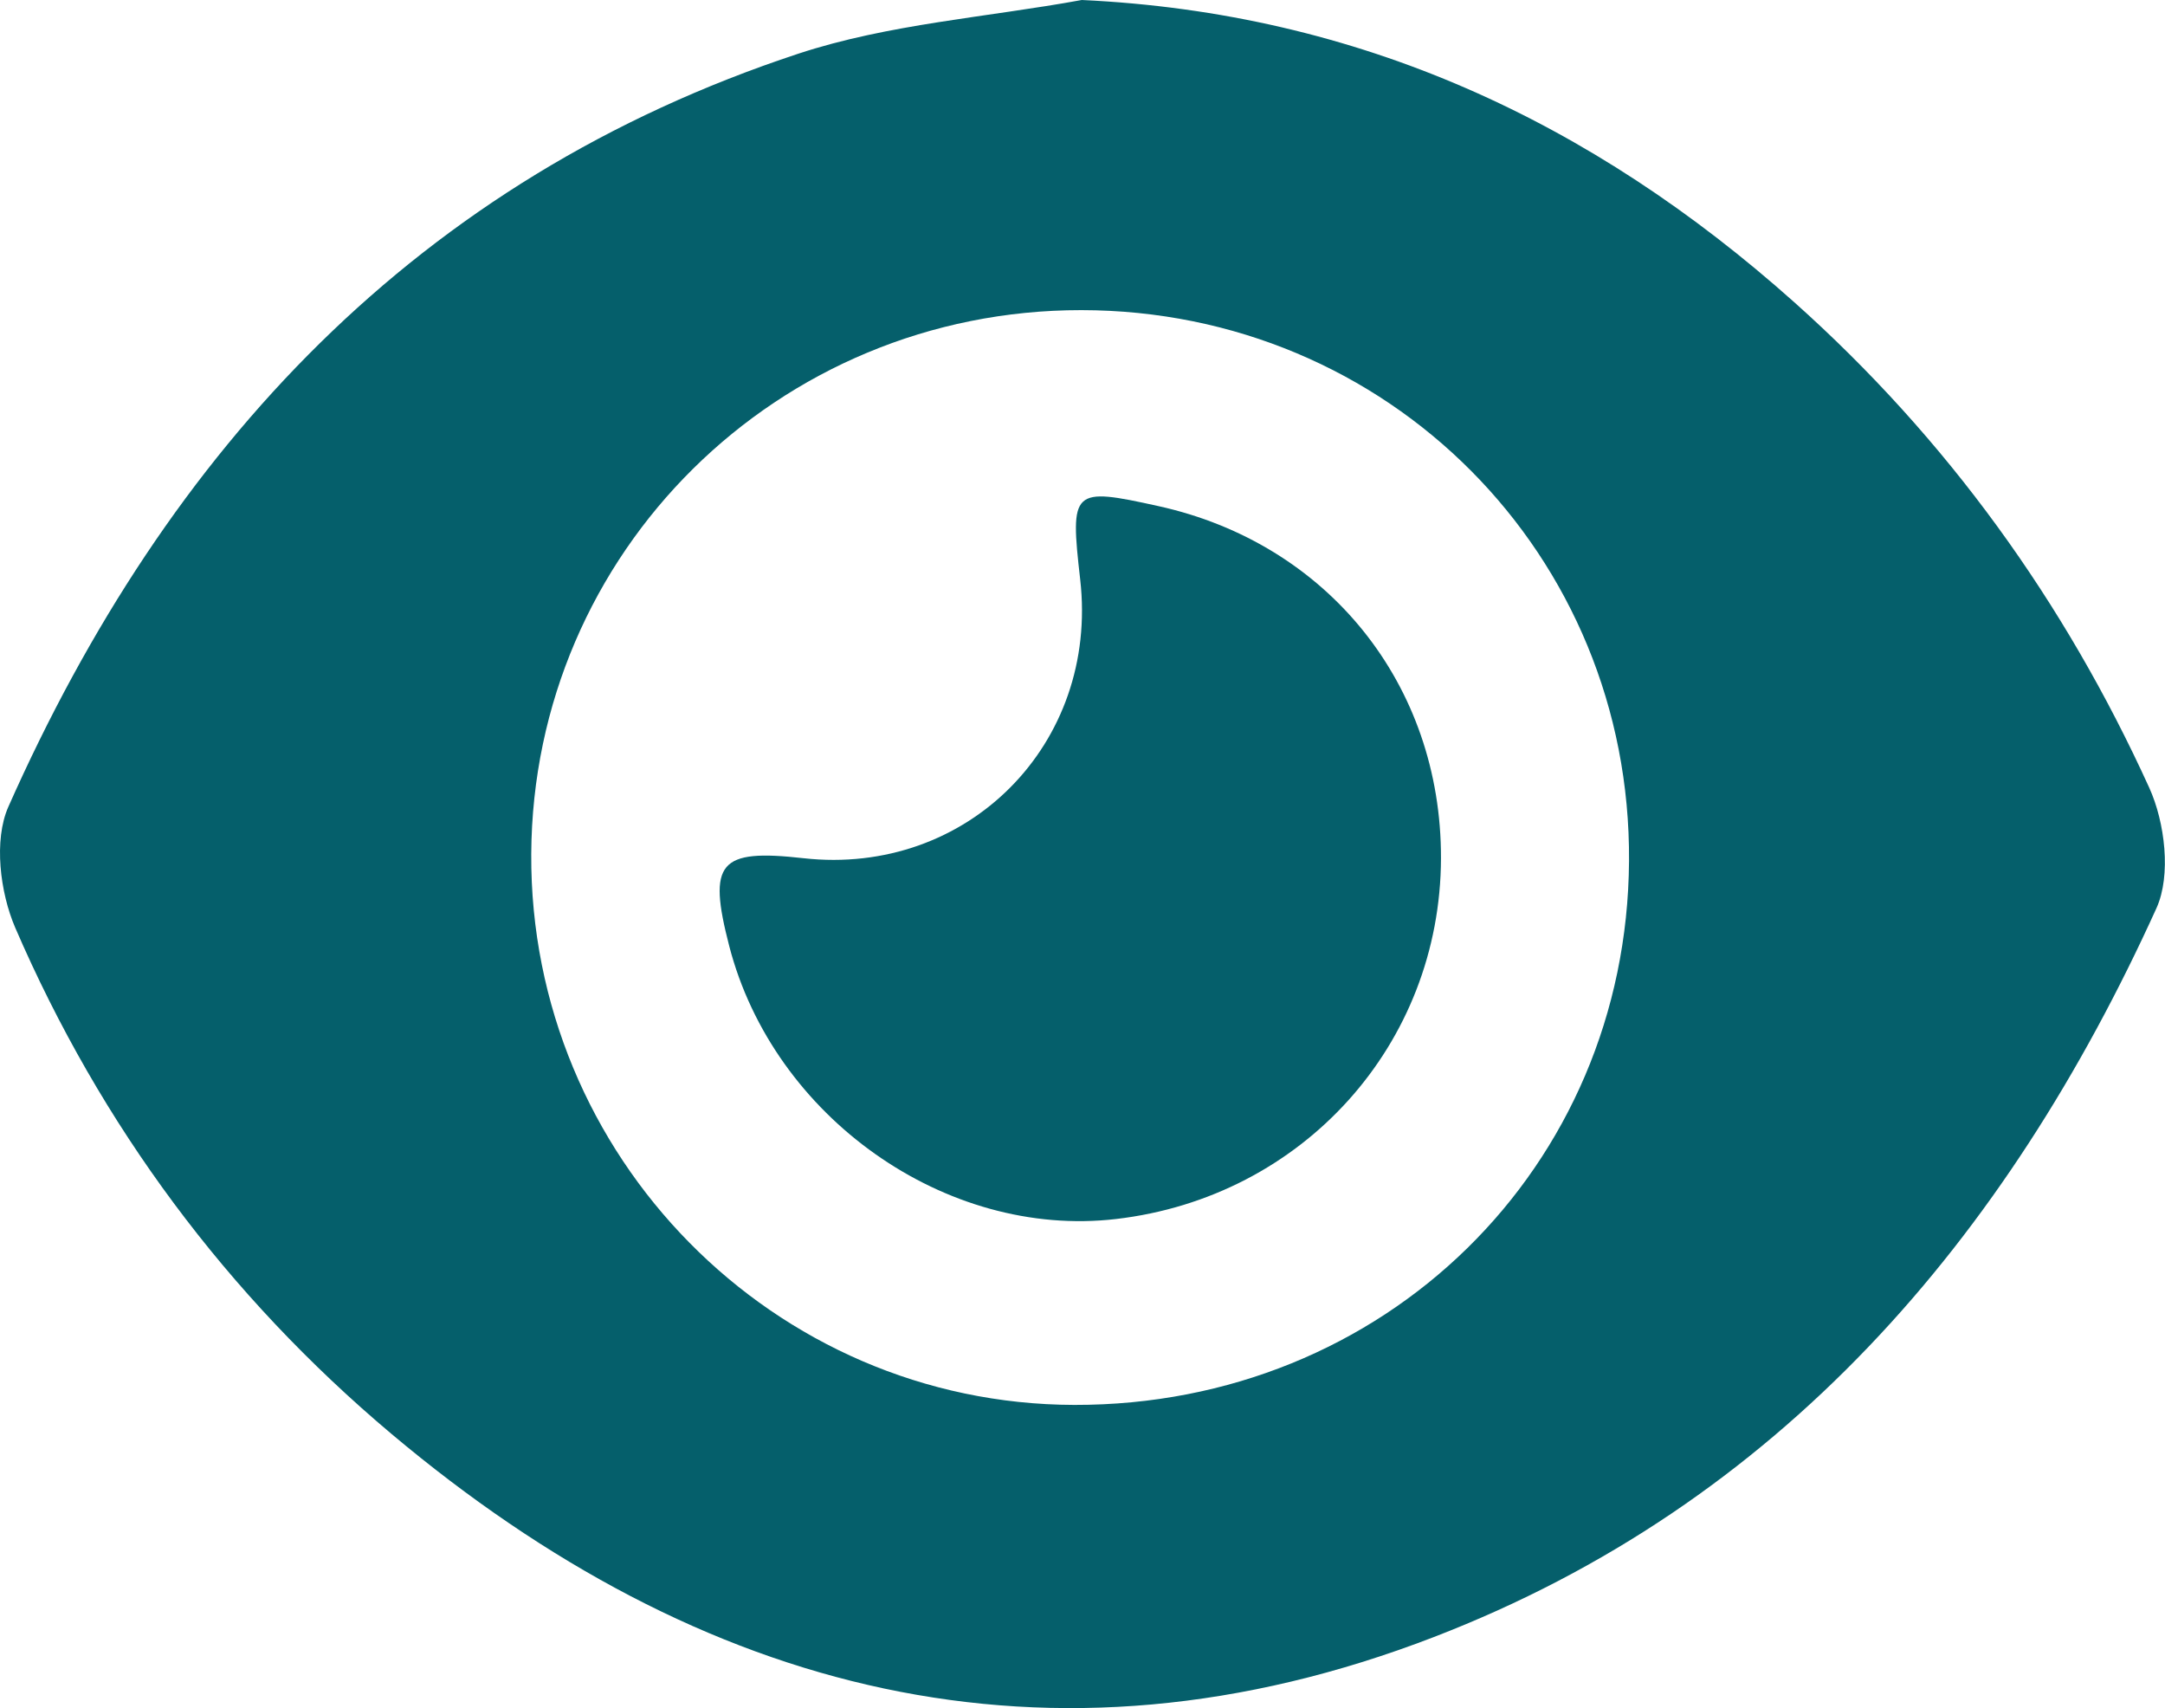
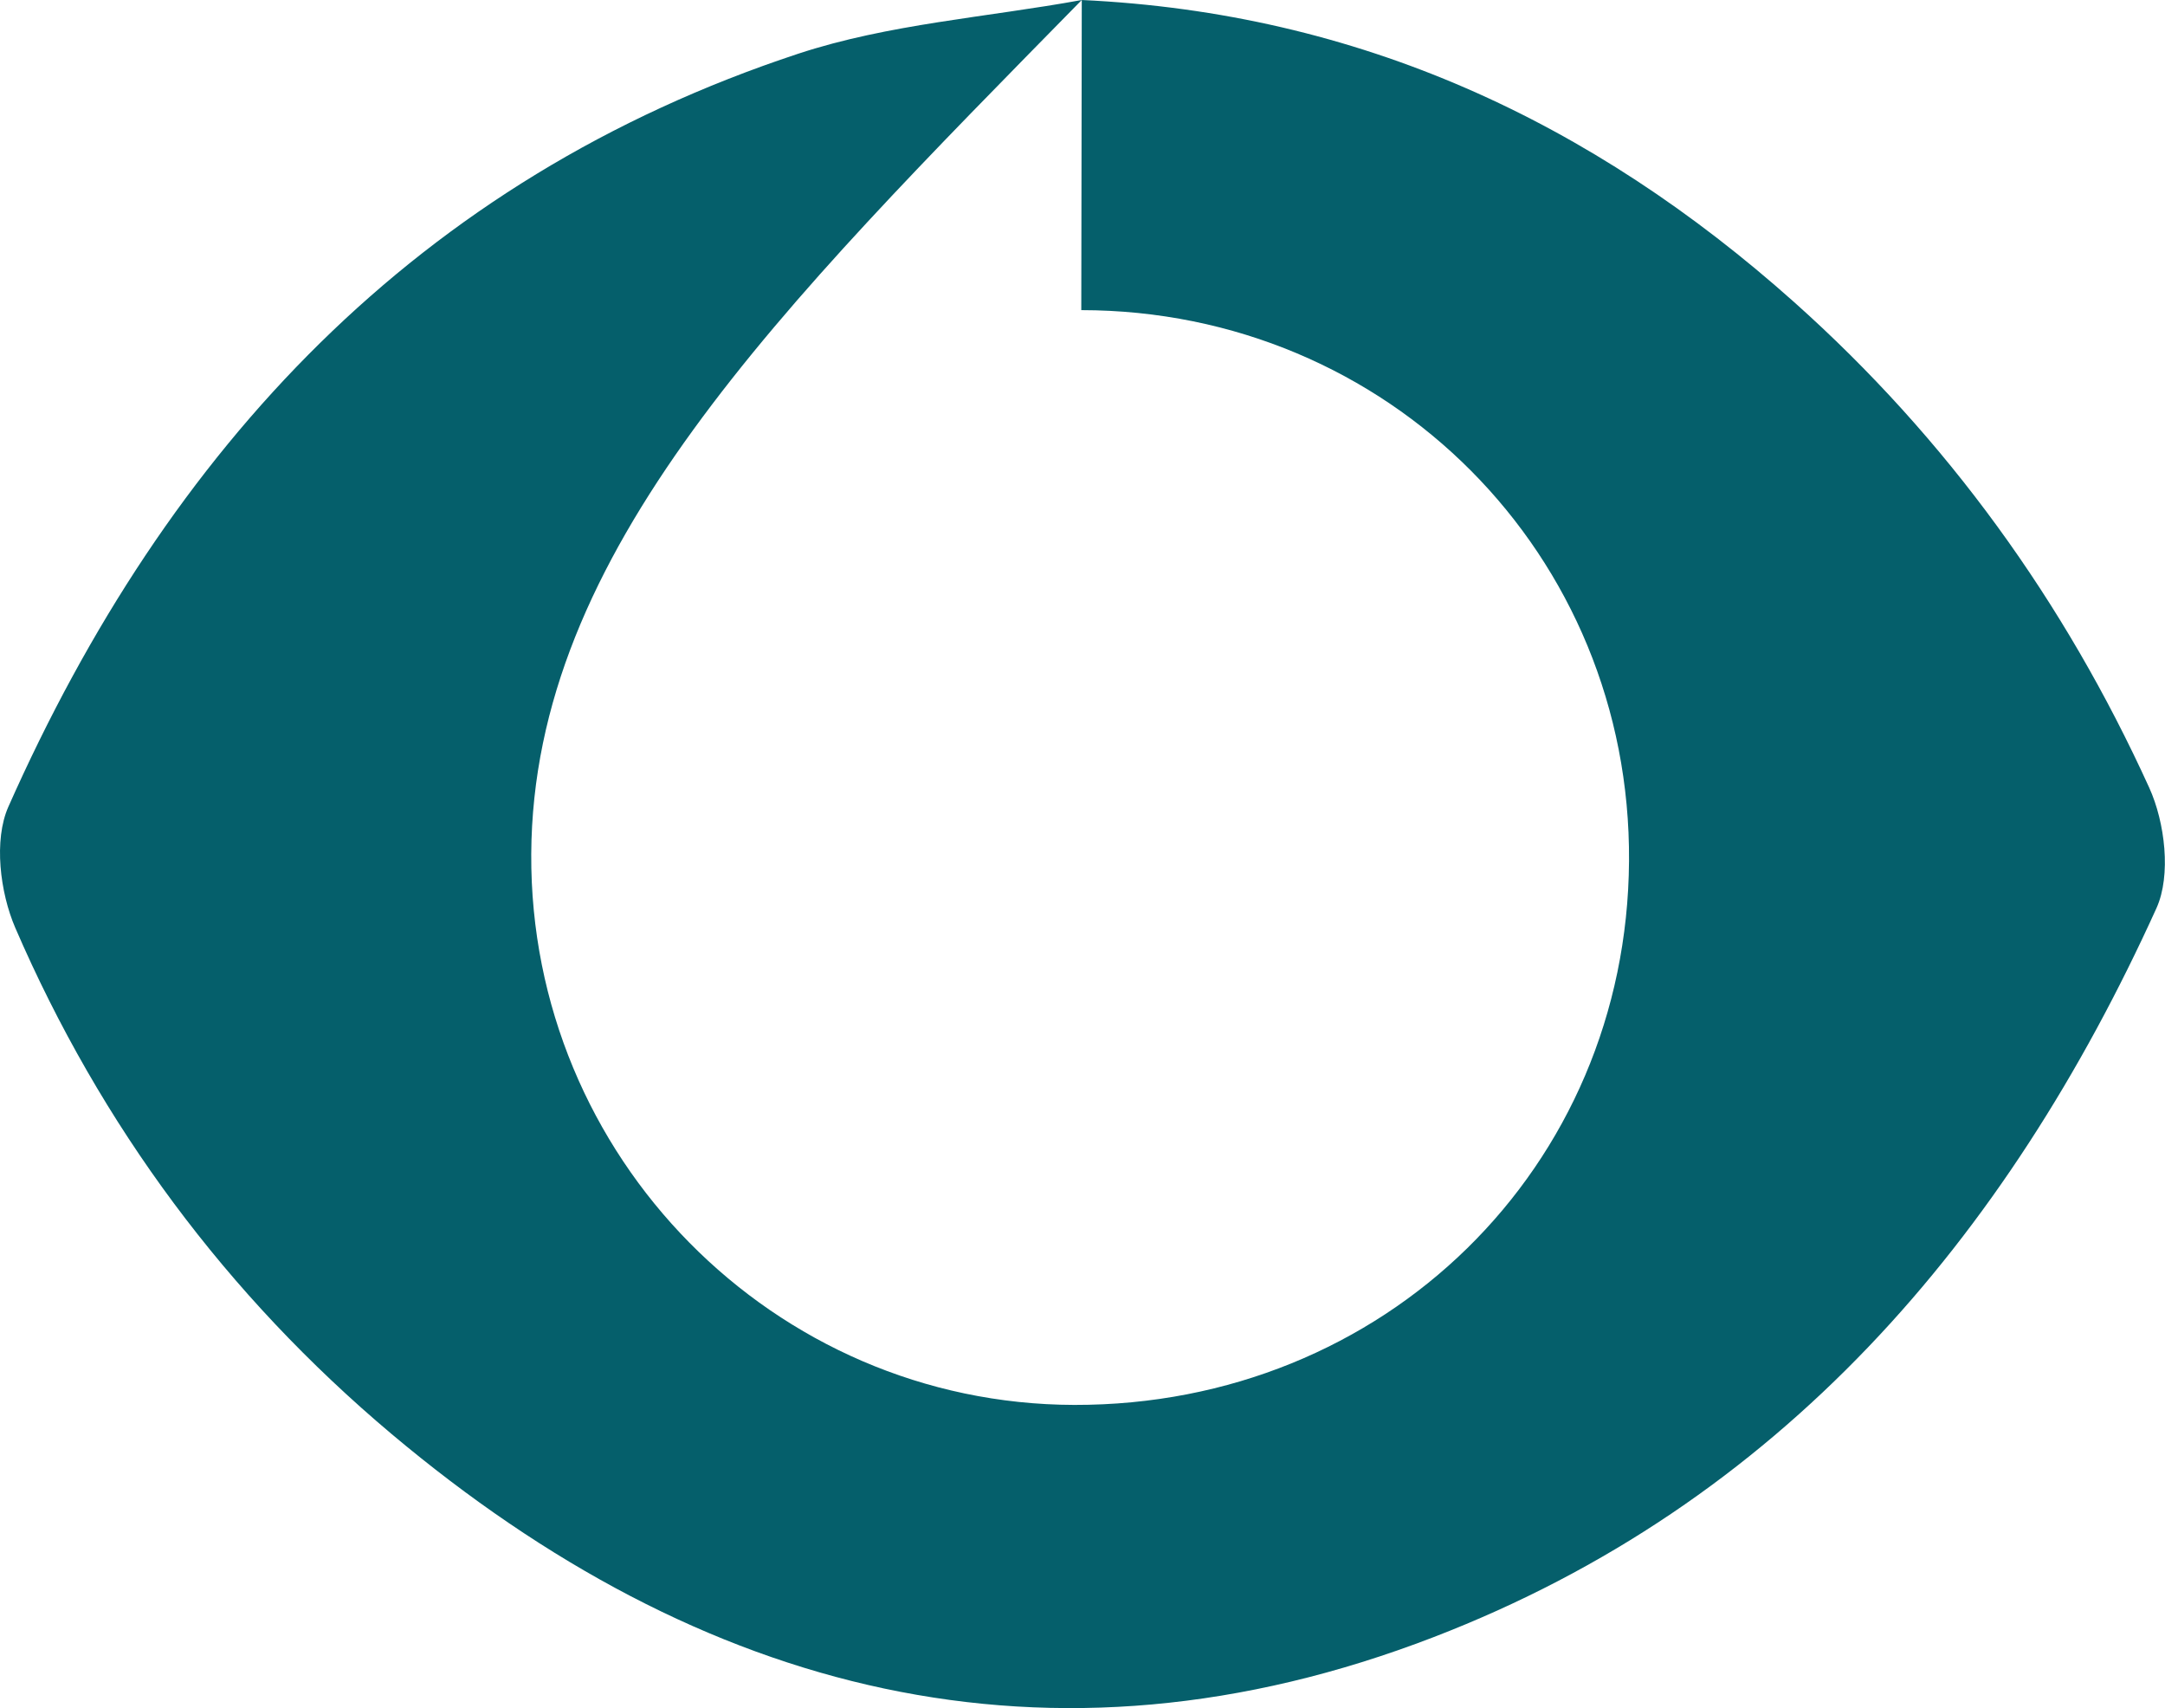
<svg xmlns="http://www.w3.org/2000/svg" id="Capa_1" x="0px" y="0px" viewBox="0 0 178.46 140.77" style="enable-background:new 0 0 178.46 140.77;" xml:space="preserve">
  <style type="text/css">	.st0{fill:#FFFFFF;}	.st1{fill:#055F6B;}</style>
  <g>
-     <path class="st1" d="M89.17,0c22.86,1.07,42.03,10.01,58.72,24.9c12.6,11.24,22.3,24.71,29.27,40.02c1.3,2.86,1.82,7.21,0.6,9.92   c-12.4,27.33-31.08,49.11-59.59,60.09c-31.7,12.21-60.42,4.67-85.9-16.75C18.7,106.76,8.3,92.76,1.26,76.47   C0,73.55-0.53,69.24,0.69,66.49c13.13-29.57,33.72-51.7,65.1-62.06C73.25,1.97,81.36,1.43,89.17,0z M89.13,25.56   C64.1,25.55,43.93,45.5,43.79,70.39c-0.13,24.94,19.98,45.34,44.76,45.4c25.57,0.05,45.56-19.54,45.73-44.82   C134.45,45.71,114.43,25.58,89.13,25.56z" />
-     <path class="st1" d="M118.78,70.73c-0.04,15.35-11.39,27.95-26.8,29.74c-14.02,1.63-28.22-8.4-31.87-22.5   c-1.79-6.91-0.85-8.02,6.11-7.24c13.52,1.51,24.37-9.41,22.82-22.97c-0.85-7.46-0.67-7.62,6.44-6.05   C109.47,44.79,118.81,56.43,118.78,70.73z" />
+     <path class="st1" d="M89.17,0c22.86,1.07,42.03,10.01,58.72,24.9c12.6,11.24,22.3,24.71,29.27,40.02c1.3,2.86,1.82,7.21,0.6,9.92   c-12.4,27.33-31.08,49.11-59.59,60.09c-31.7,12.21-60.42,4.67-85.9-16.75C18.7,106.76,8.3,92.76,1.26,76.47   C0,73.55-0.53,69.24,0.69,66.49c13.13-29.57,33.72-51.7,65.1-62.06C73.25,1.97,81.36,1.43,89.17,0z C64.1,25.55,43.93,45.5,43.79,70.39c-0.13,24.94,19.98,45.34,44.76,45.4c25.57,0.05,45.56-19.54,45.73-44.82   C134.45,45.71,114.43,25.58,89.13,25.56z" />
  </g>
</svg>